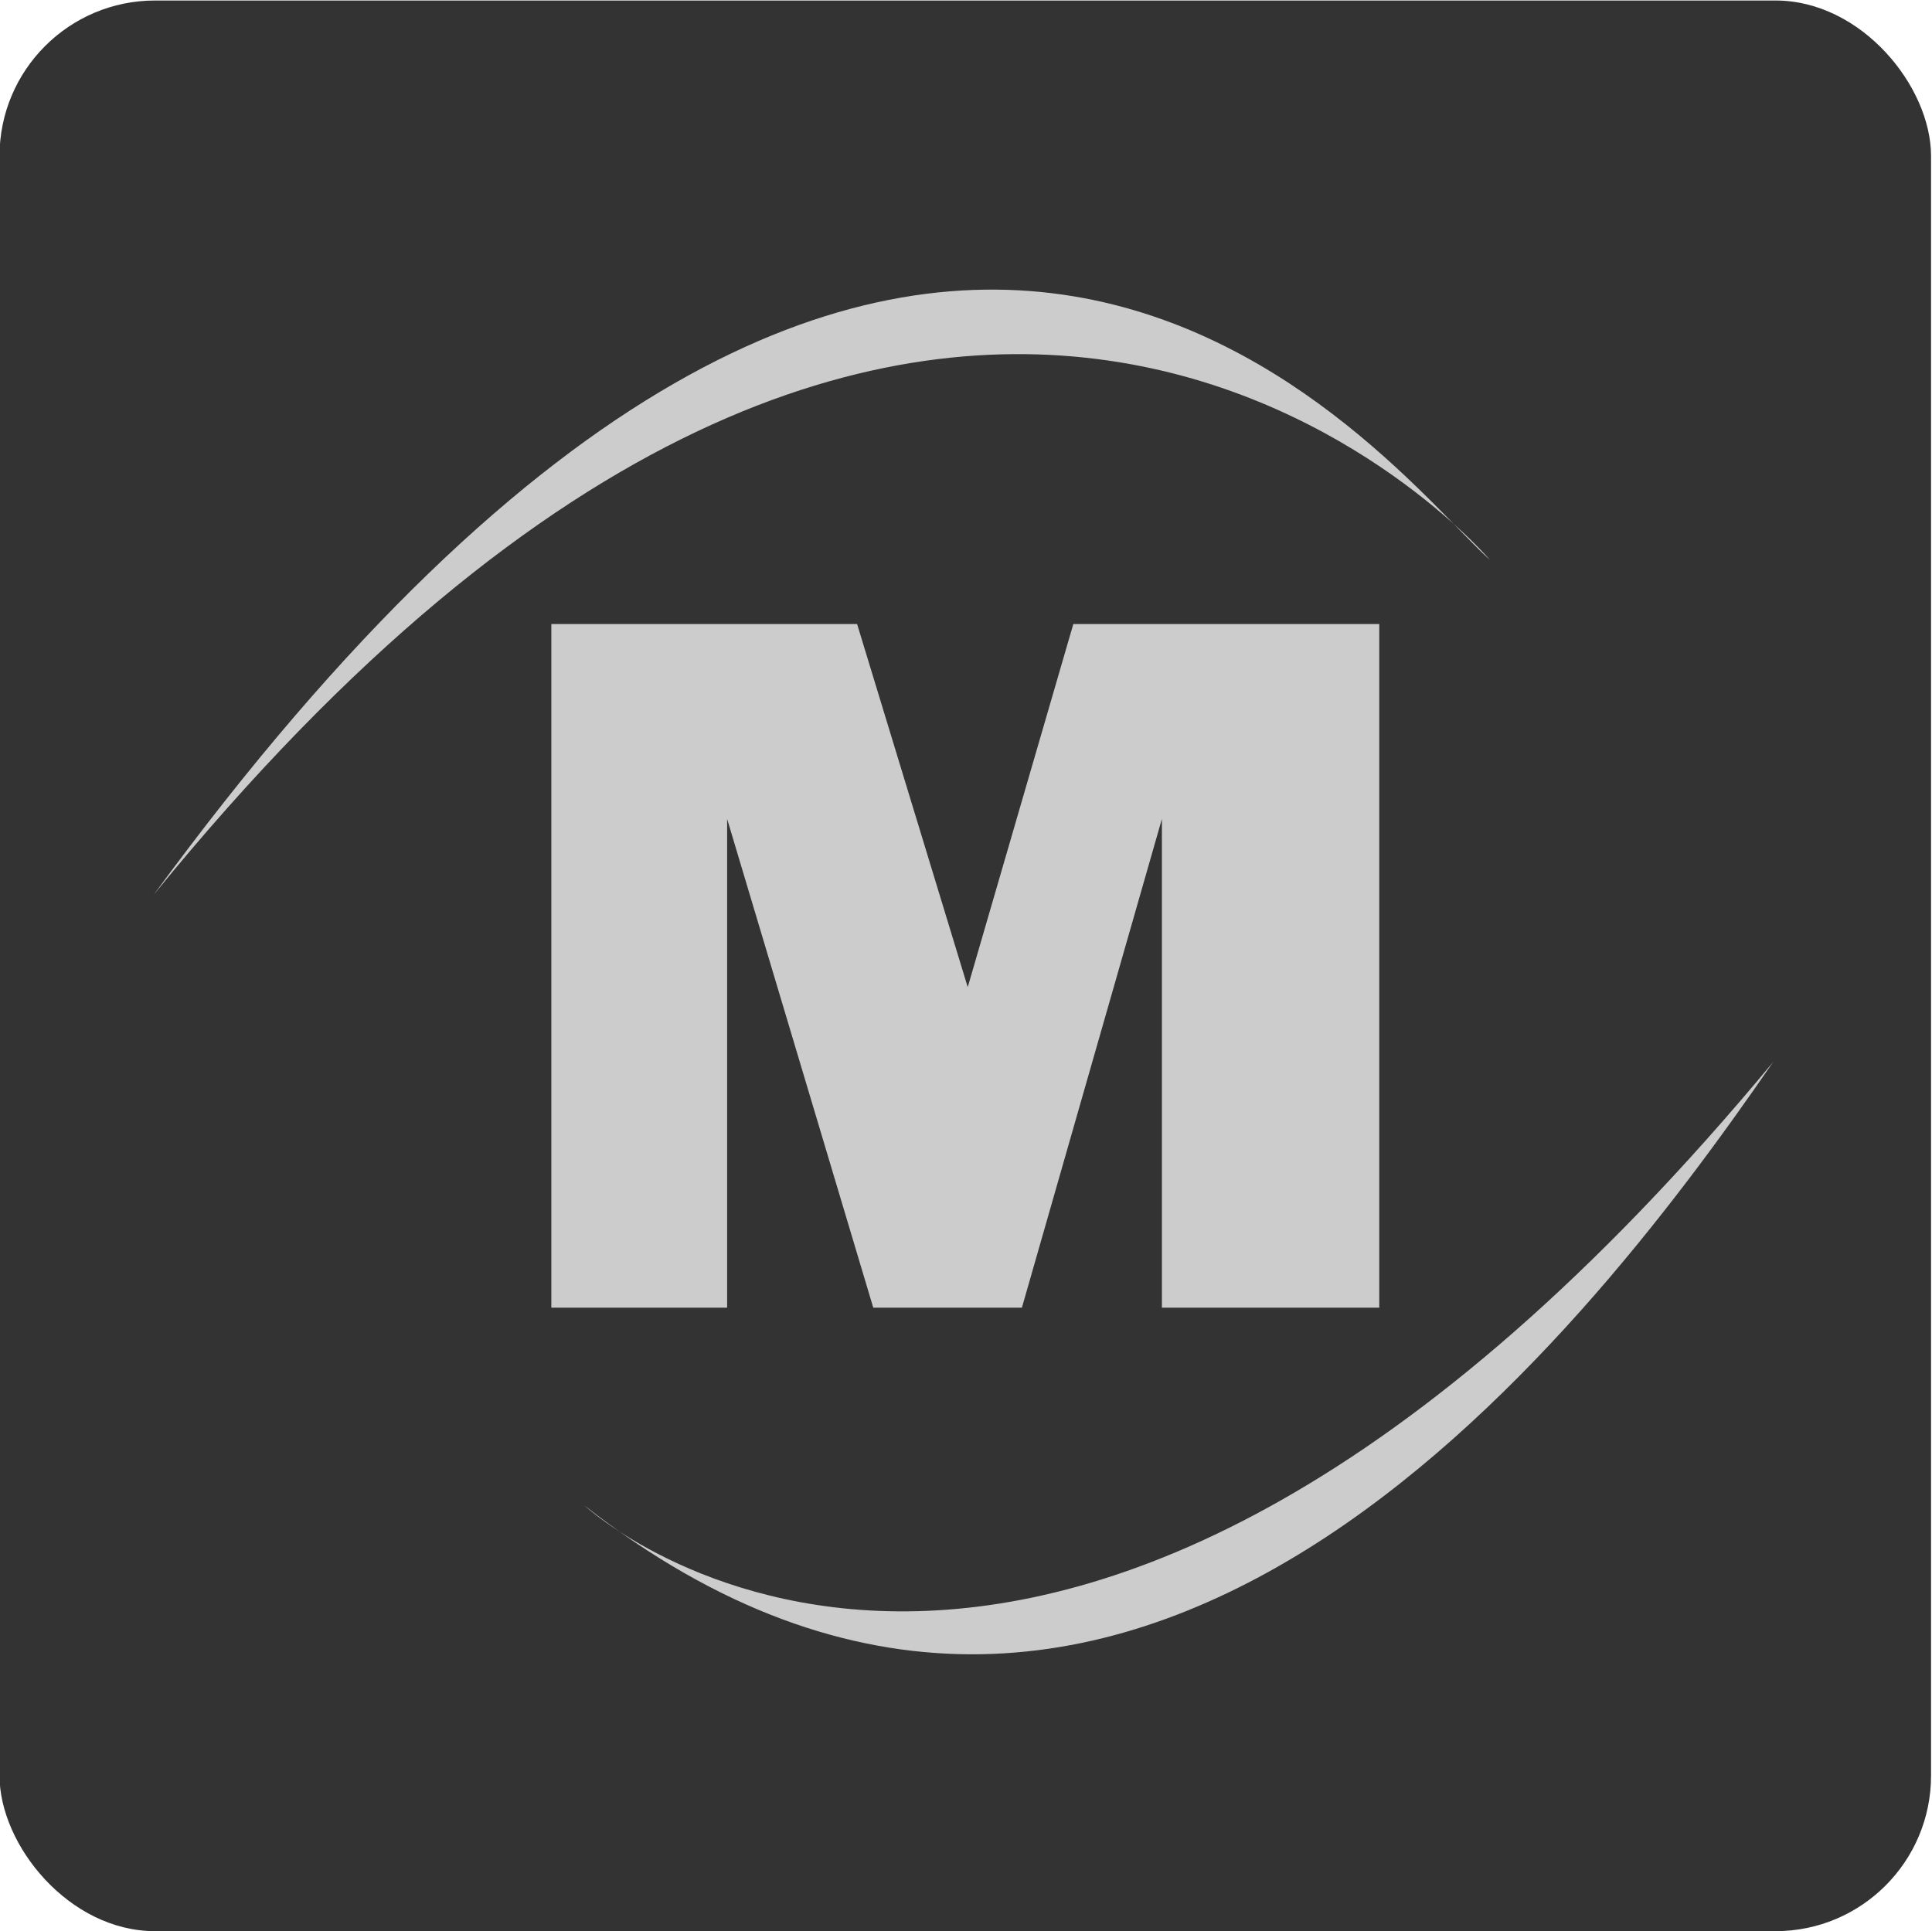
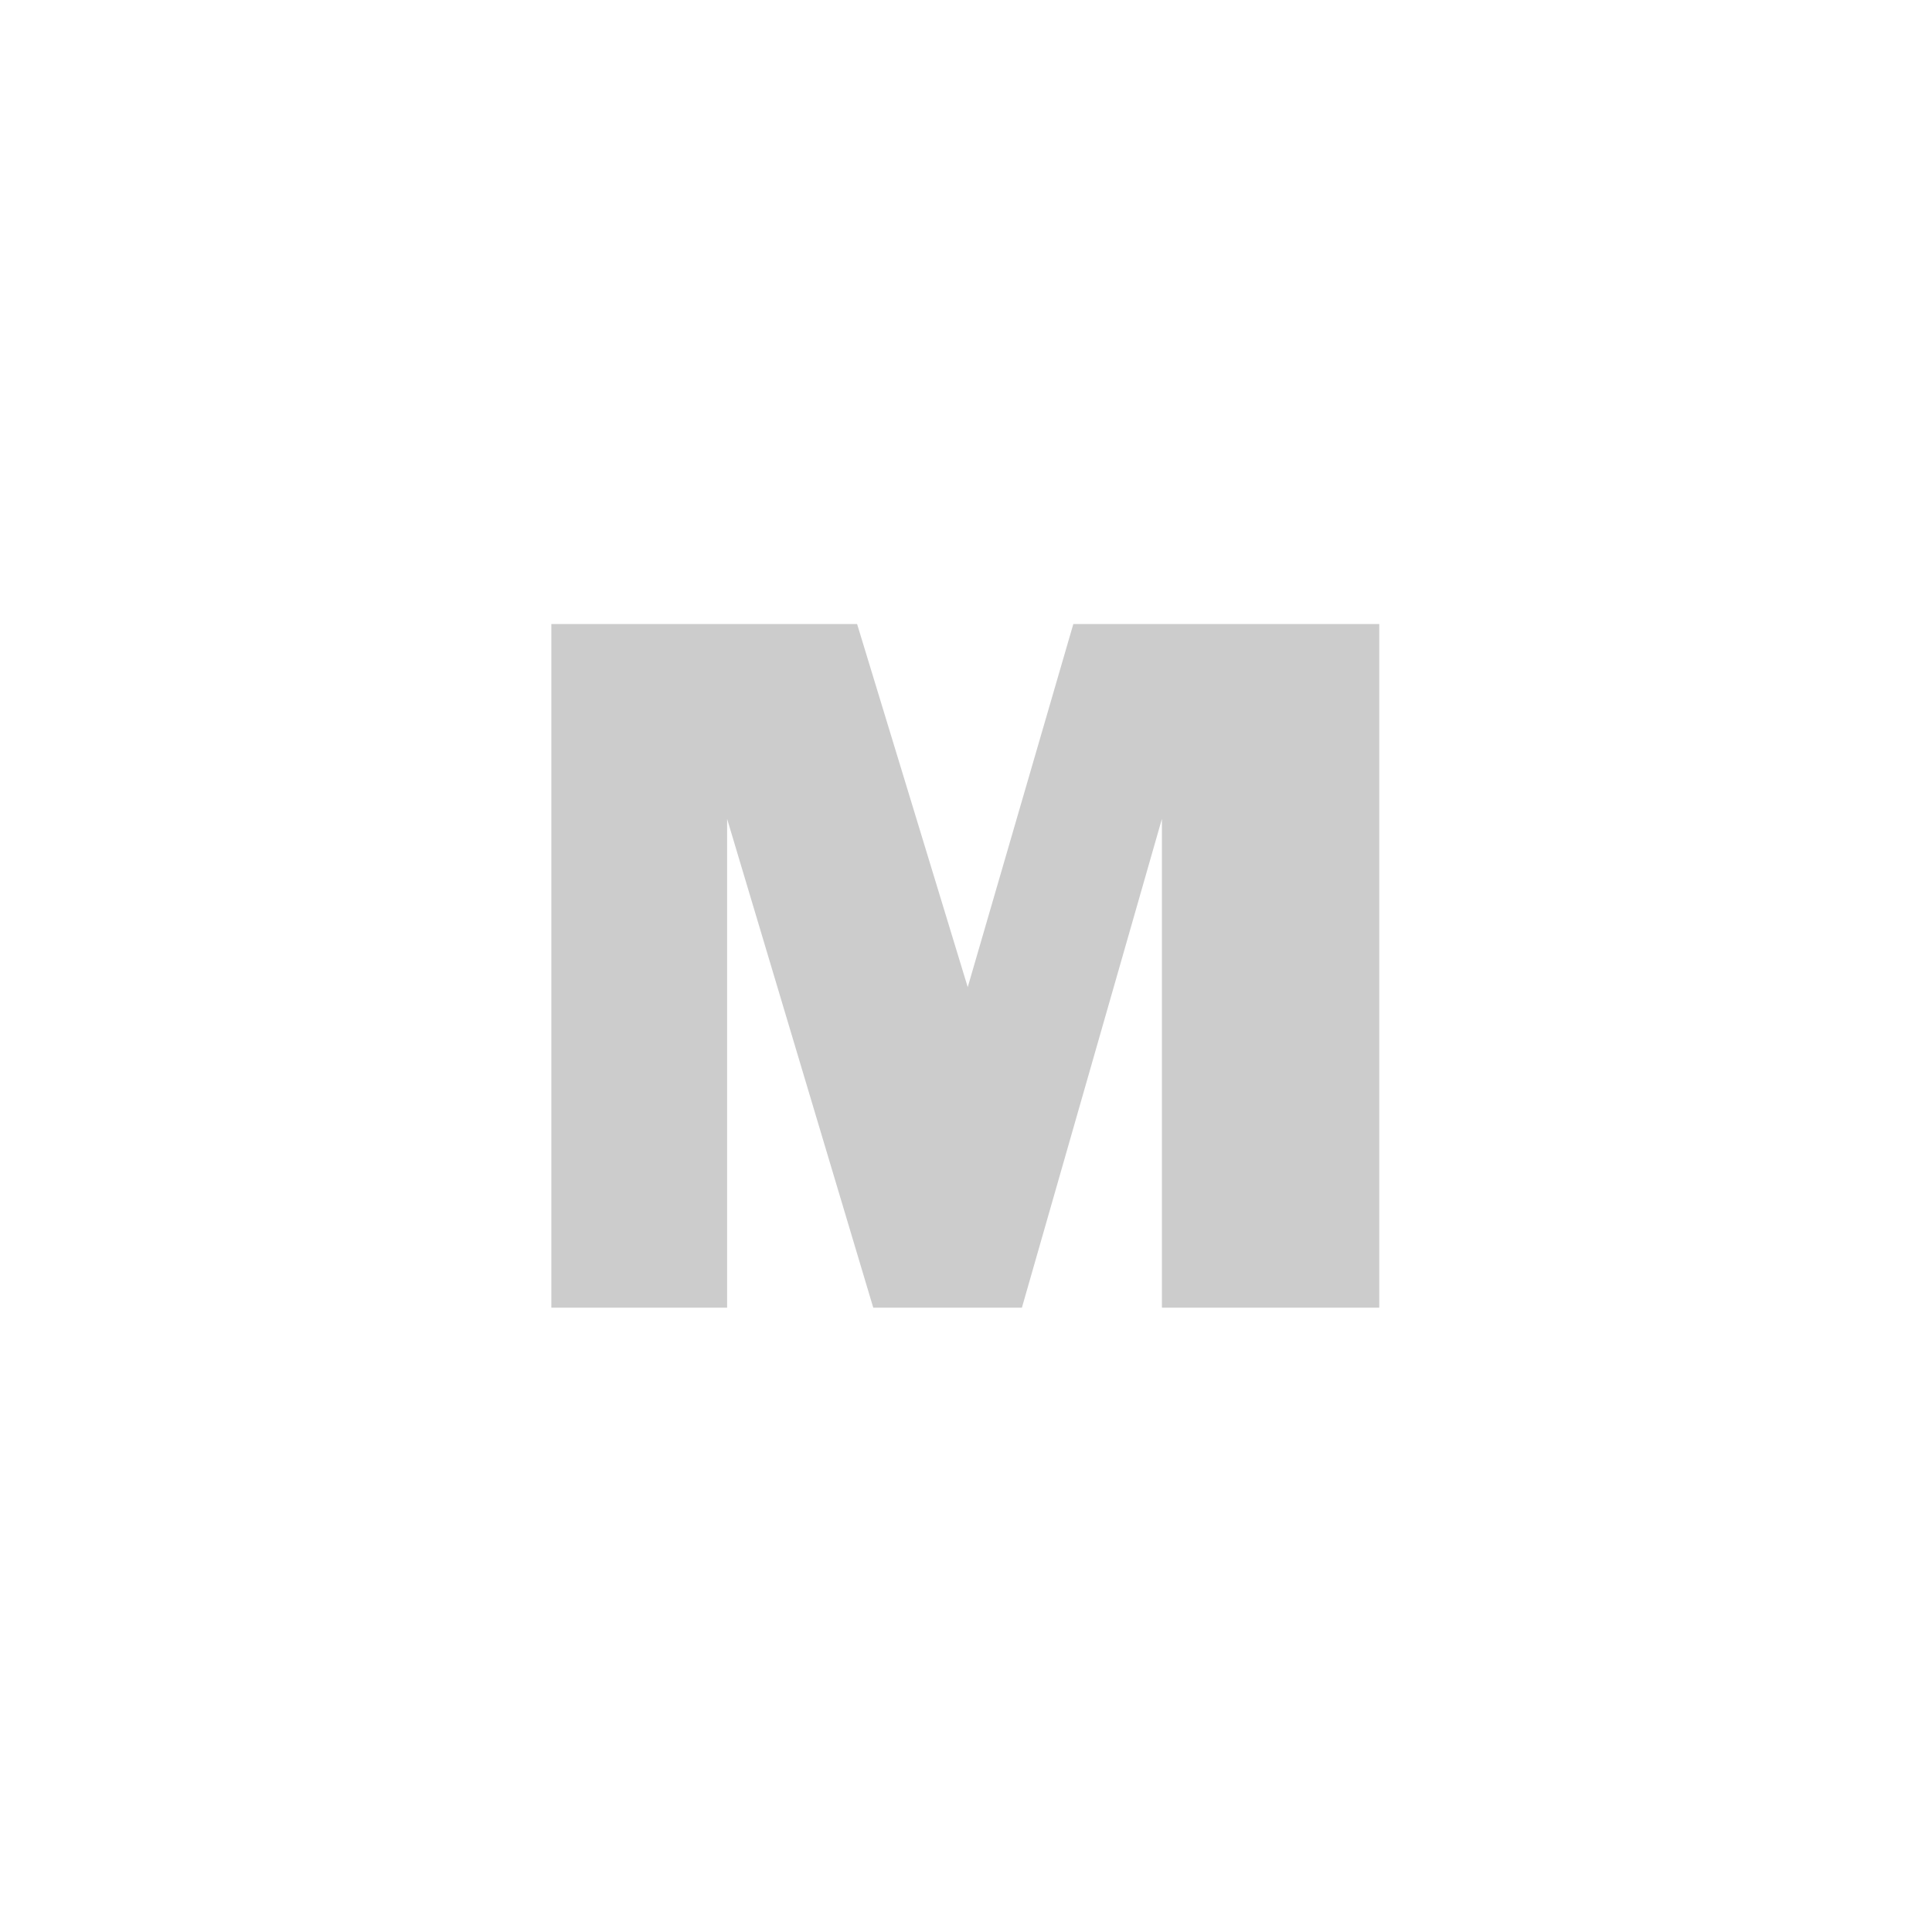
<svg xmlns="http://www.w3.org/2000/svg" xmlns:ns1="http://www.inkscape.org/namespaces/inkscape" xmlns:ns2="http://sodipodi.sourceforge.net/DTD/sodipodi-0.dtd" version="1.1" width="400.13" height="400">
  <svg width="400.13" height="400" ns1:version="1.1.2 (0a00cf5339, 2022-02-04)" ns2:docname="favicon Marceau inkscape 6-10.svg" version="1.1" viewBox="0 0 400.13 400" xml:space="preserve">
    <ns2:namedview bordercolor="#666666" borderopacity="1.0" fit-margin-bottom="0" fit-margin-left="0" fit-margin-right="0" fit-margin-top="0" ns1:current-layer="g5237" ns1:cx="178.22158" ns1:cy="122.77486" ns1:pagecheckerboard="0" ns1:pageopacity="0.0" ns1:pageshadow="2" ns1:window-height="1016" ns1:window-maximized="1" ns1:window-width="1850" ns1:window-x="70" ns1:window-y="27" ns1:zoom="1.1362261" pagecolor="#ffffff" showgrid="false" />
    <g transform="matrix(1.333 0 0 -1.333 -373.38 434.21)" ns1:groupmode="layer" ns1:label="ink_ext_XXXXXX">
-       <rect transform="scale(1,-1)" x="280.03" y="-325.66" width="300.1" height="300" ry="24.164" fill="#333" fill-rule="evenodd" stroke-width=".75" />
      <g fill="#ccc">
-         <path d="m303.99 186.71c120.16 164.23 191.41 66.443 207.6 52.032 0 0-84.528 99.265-207.6-52.032" />
-         <path d="m555.6 160.72c-30.495-44.331-100.87-134.48-184.71-68.905 0 0 72.133-66.86 184.71 68.905" />
        <path d="m494.4 228.77v-106.23h-33.771v75.954l-21.753-75.954h-23.093l-22.706 75.954v-75.954h-27.312v106.23h47.507l17.188-56.42 16.406 56.42" />
      </g>
    </g>
  </svg>
  <style>@media (prefers-color-scheme: light) { :root { filter: none; } }
@media (prefers-color-scheme: dark) { :root { filter: none; } }
</style>
</svg>